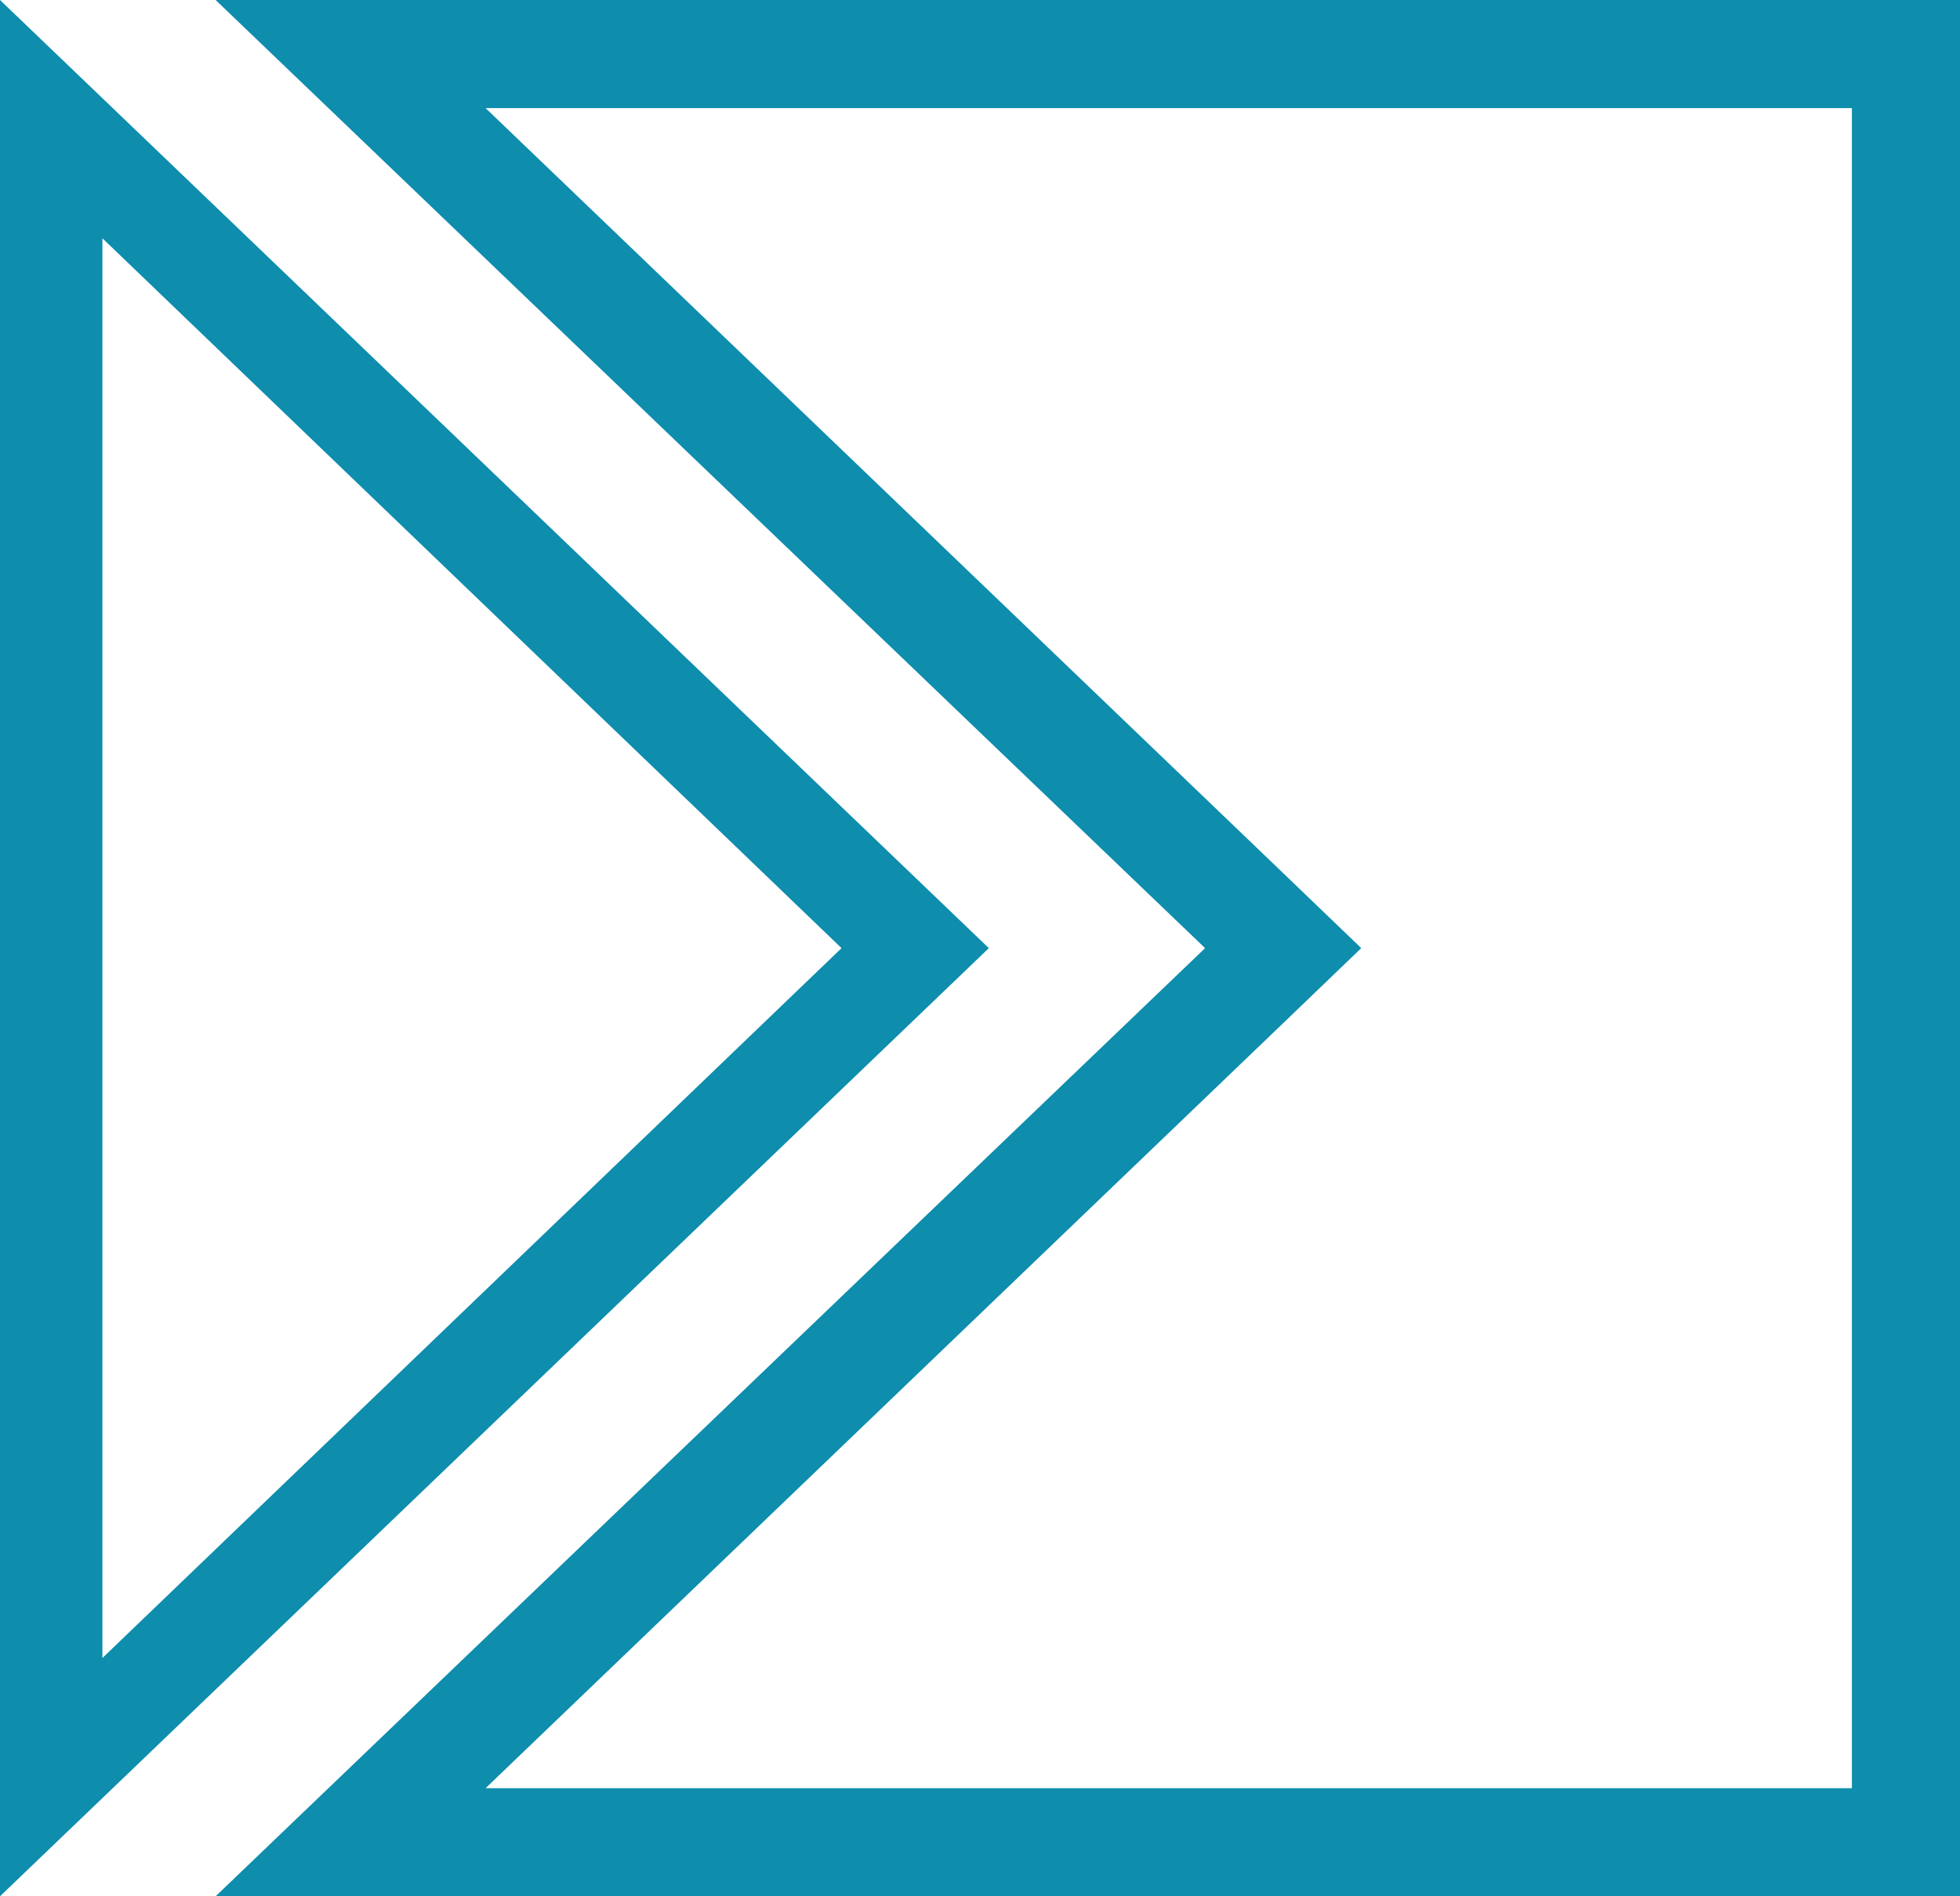
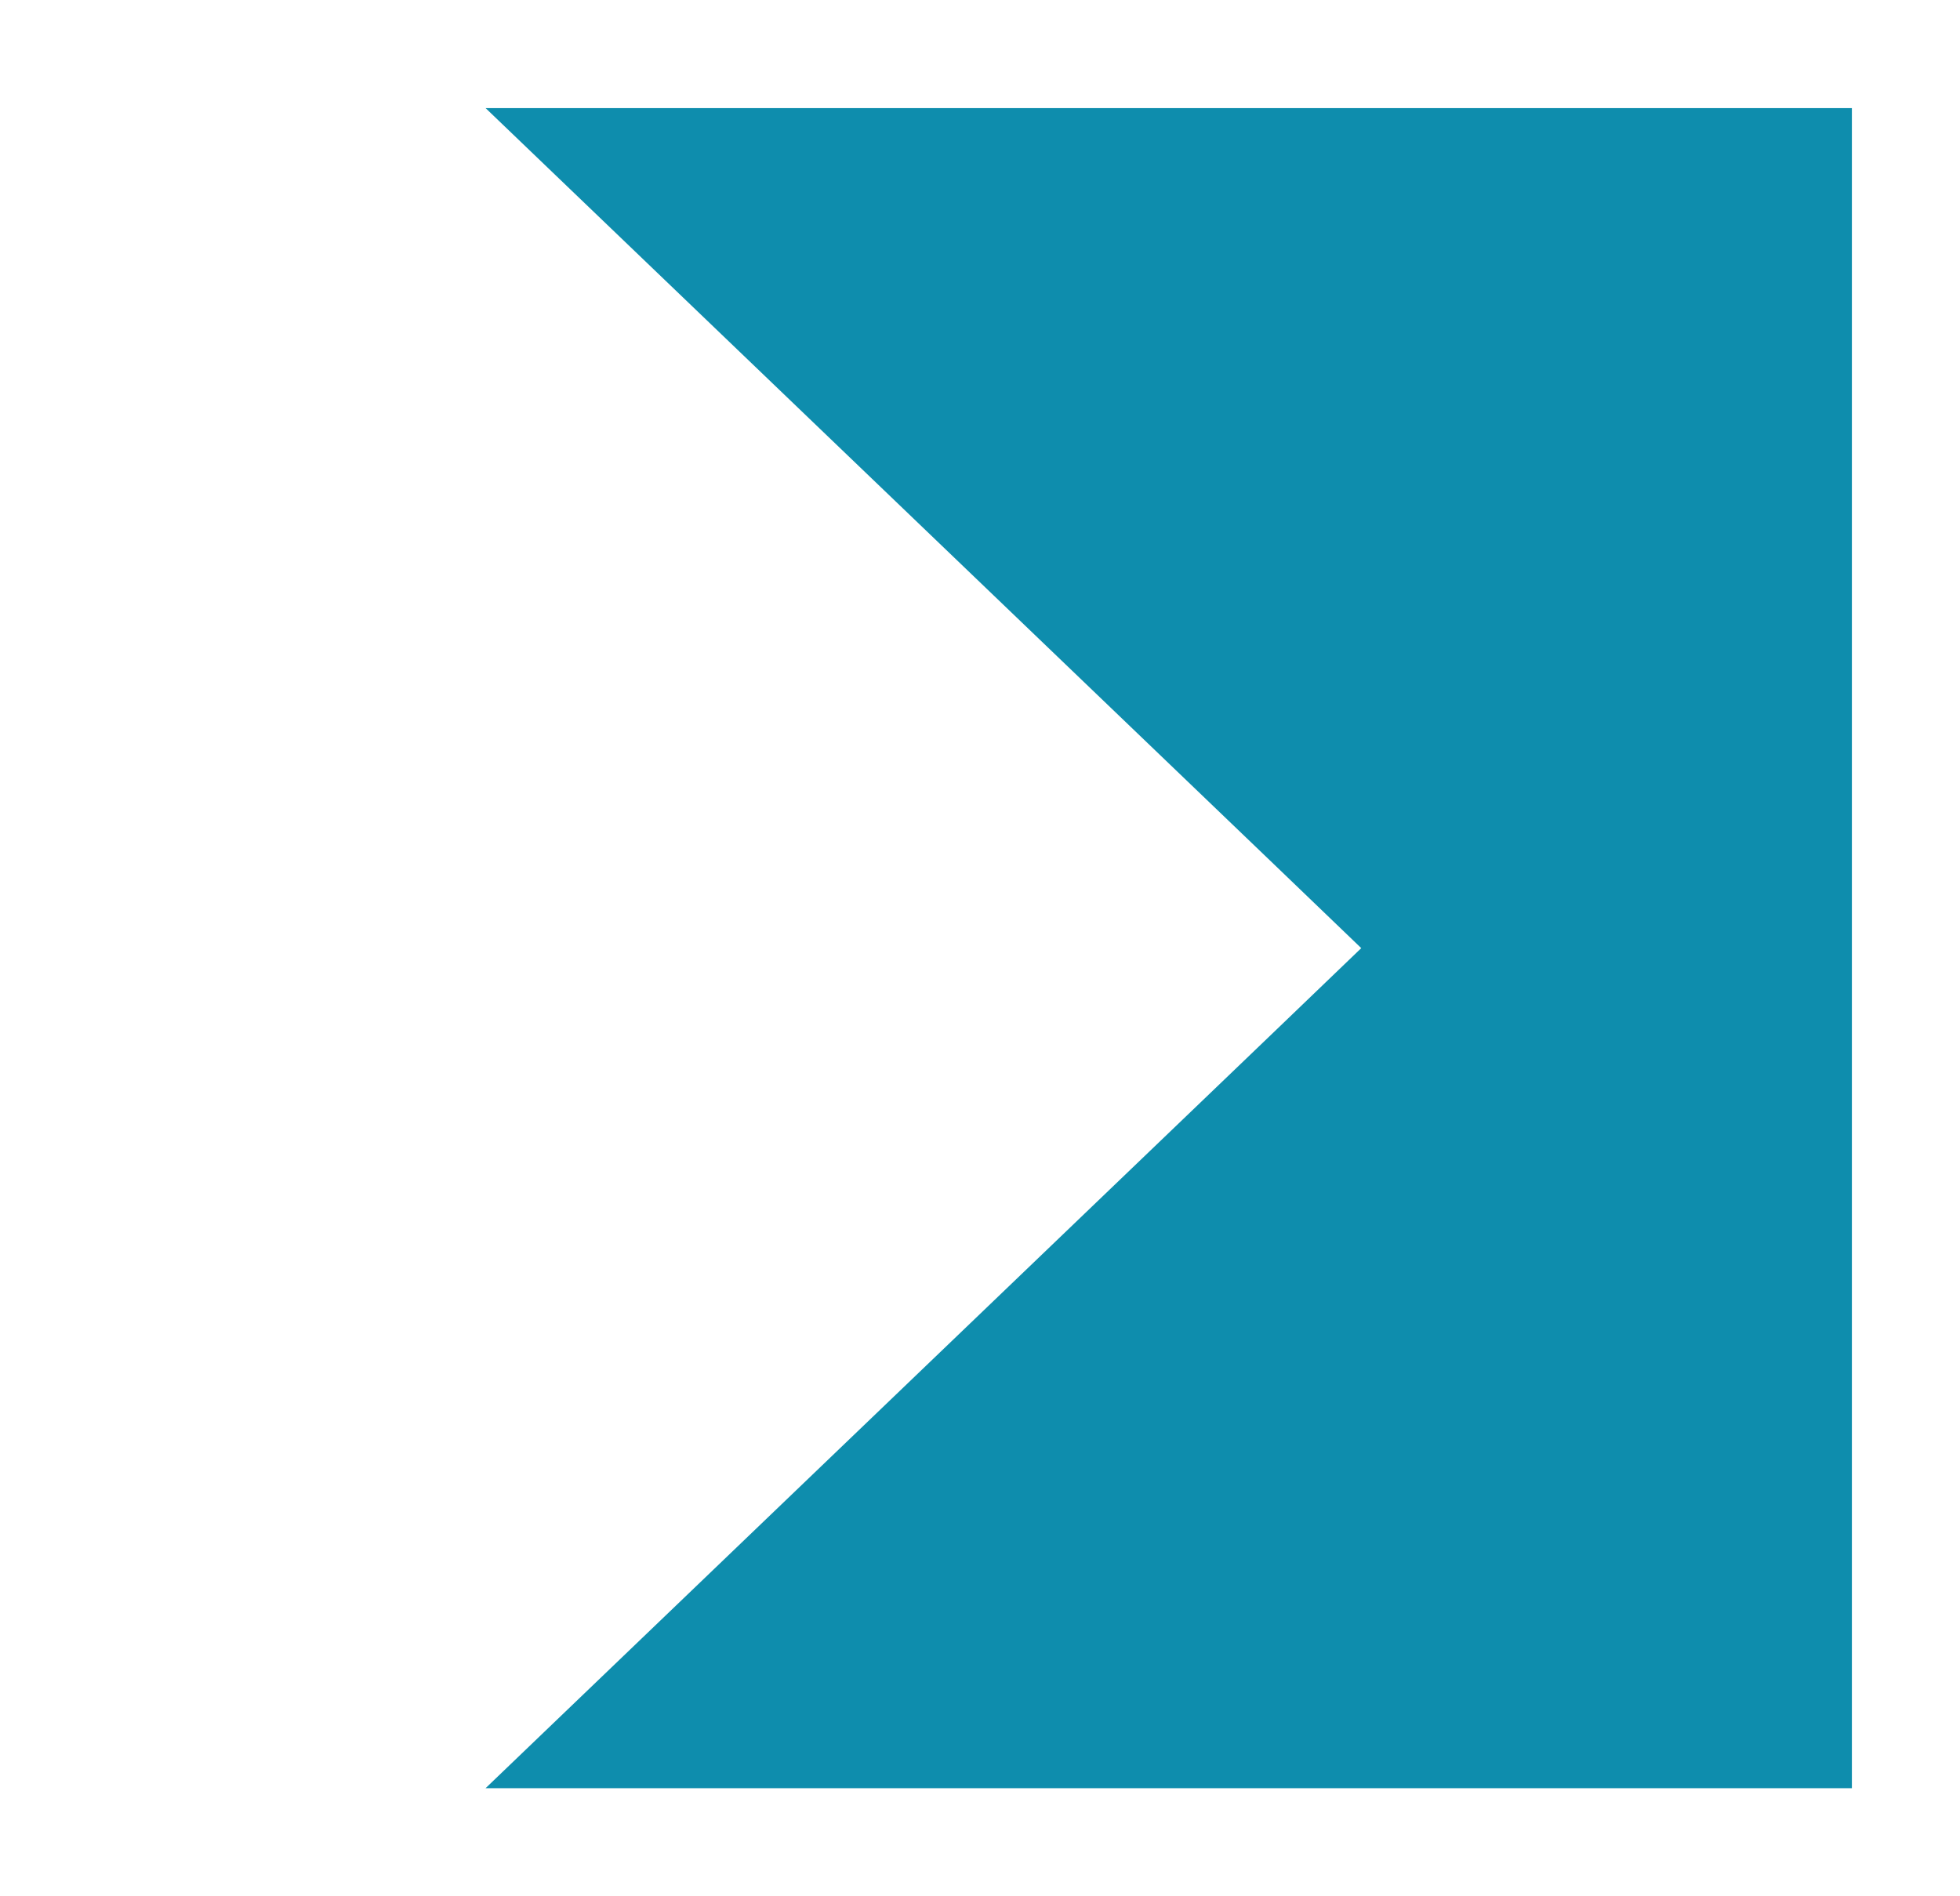
<svg xmlns="http://www.w3.org/2000/svg" id="Isolation_Mode" data-name="Isolation Mode" viewBox="0 0 31 30">
  <defs>
    <style>.cls-1{fill:#0e8dad;}</style>
  </defs>
-   <path class="cls-1" d="M29.29,1.71V28.29H7.68L20.25,16.23,21.53,15l-1.28-1.23L7.68,1.71H29.29M31,0H3.41L19.06,15,3.41,30H31V0Z" />
-   <path class="cls-1" d="M1.62,3.77,13.31,15,1.62,26.23V3.77M0,0V30L15.64,15,0,0Z" />
+   <path class="cls-1" d="M29.29,1.71V28.29H7.68L20.25,16.23,21.53,15l-1.28-1.23L7.68,1.71H29.29M31,0H3.41H31V0Z" />
</svg>